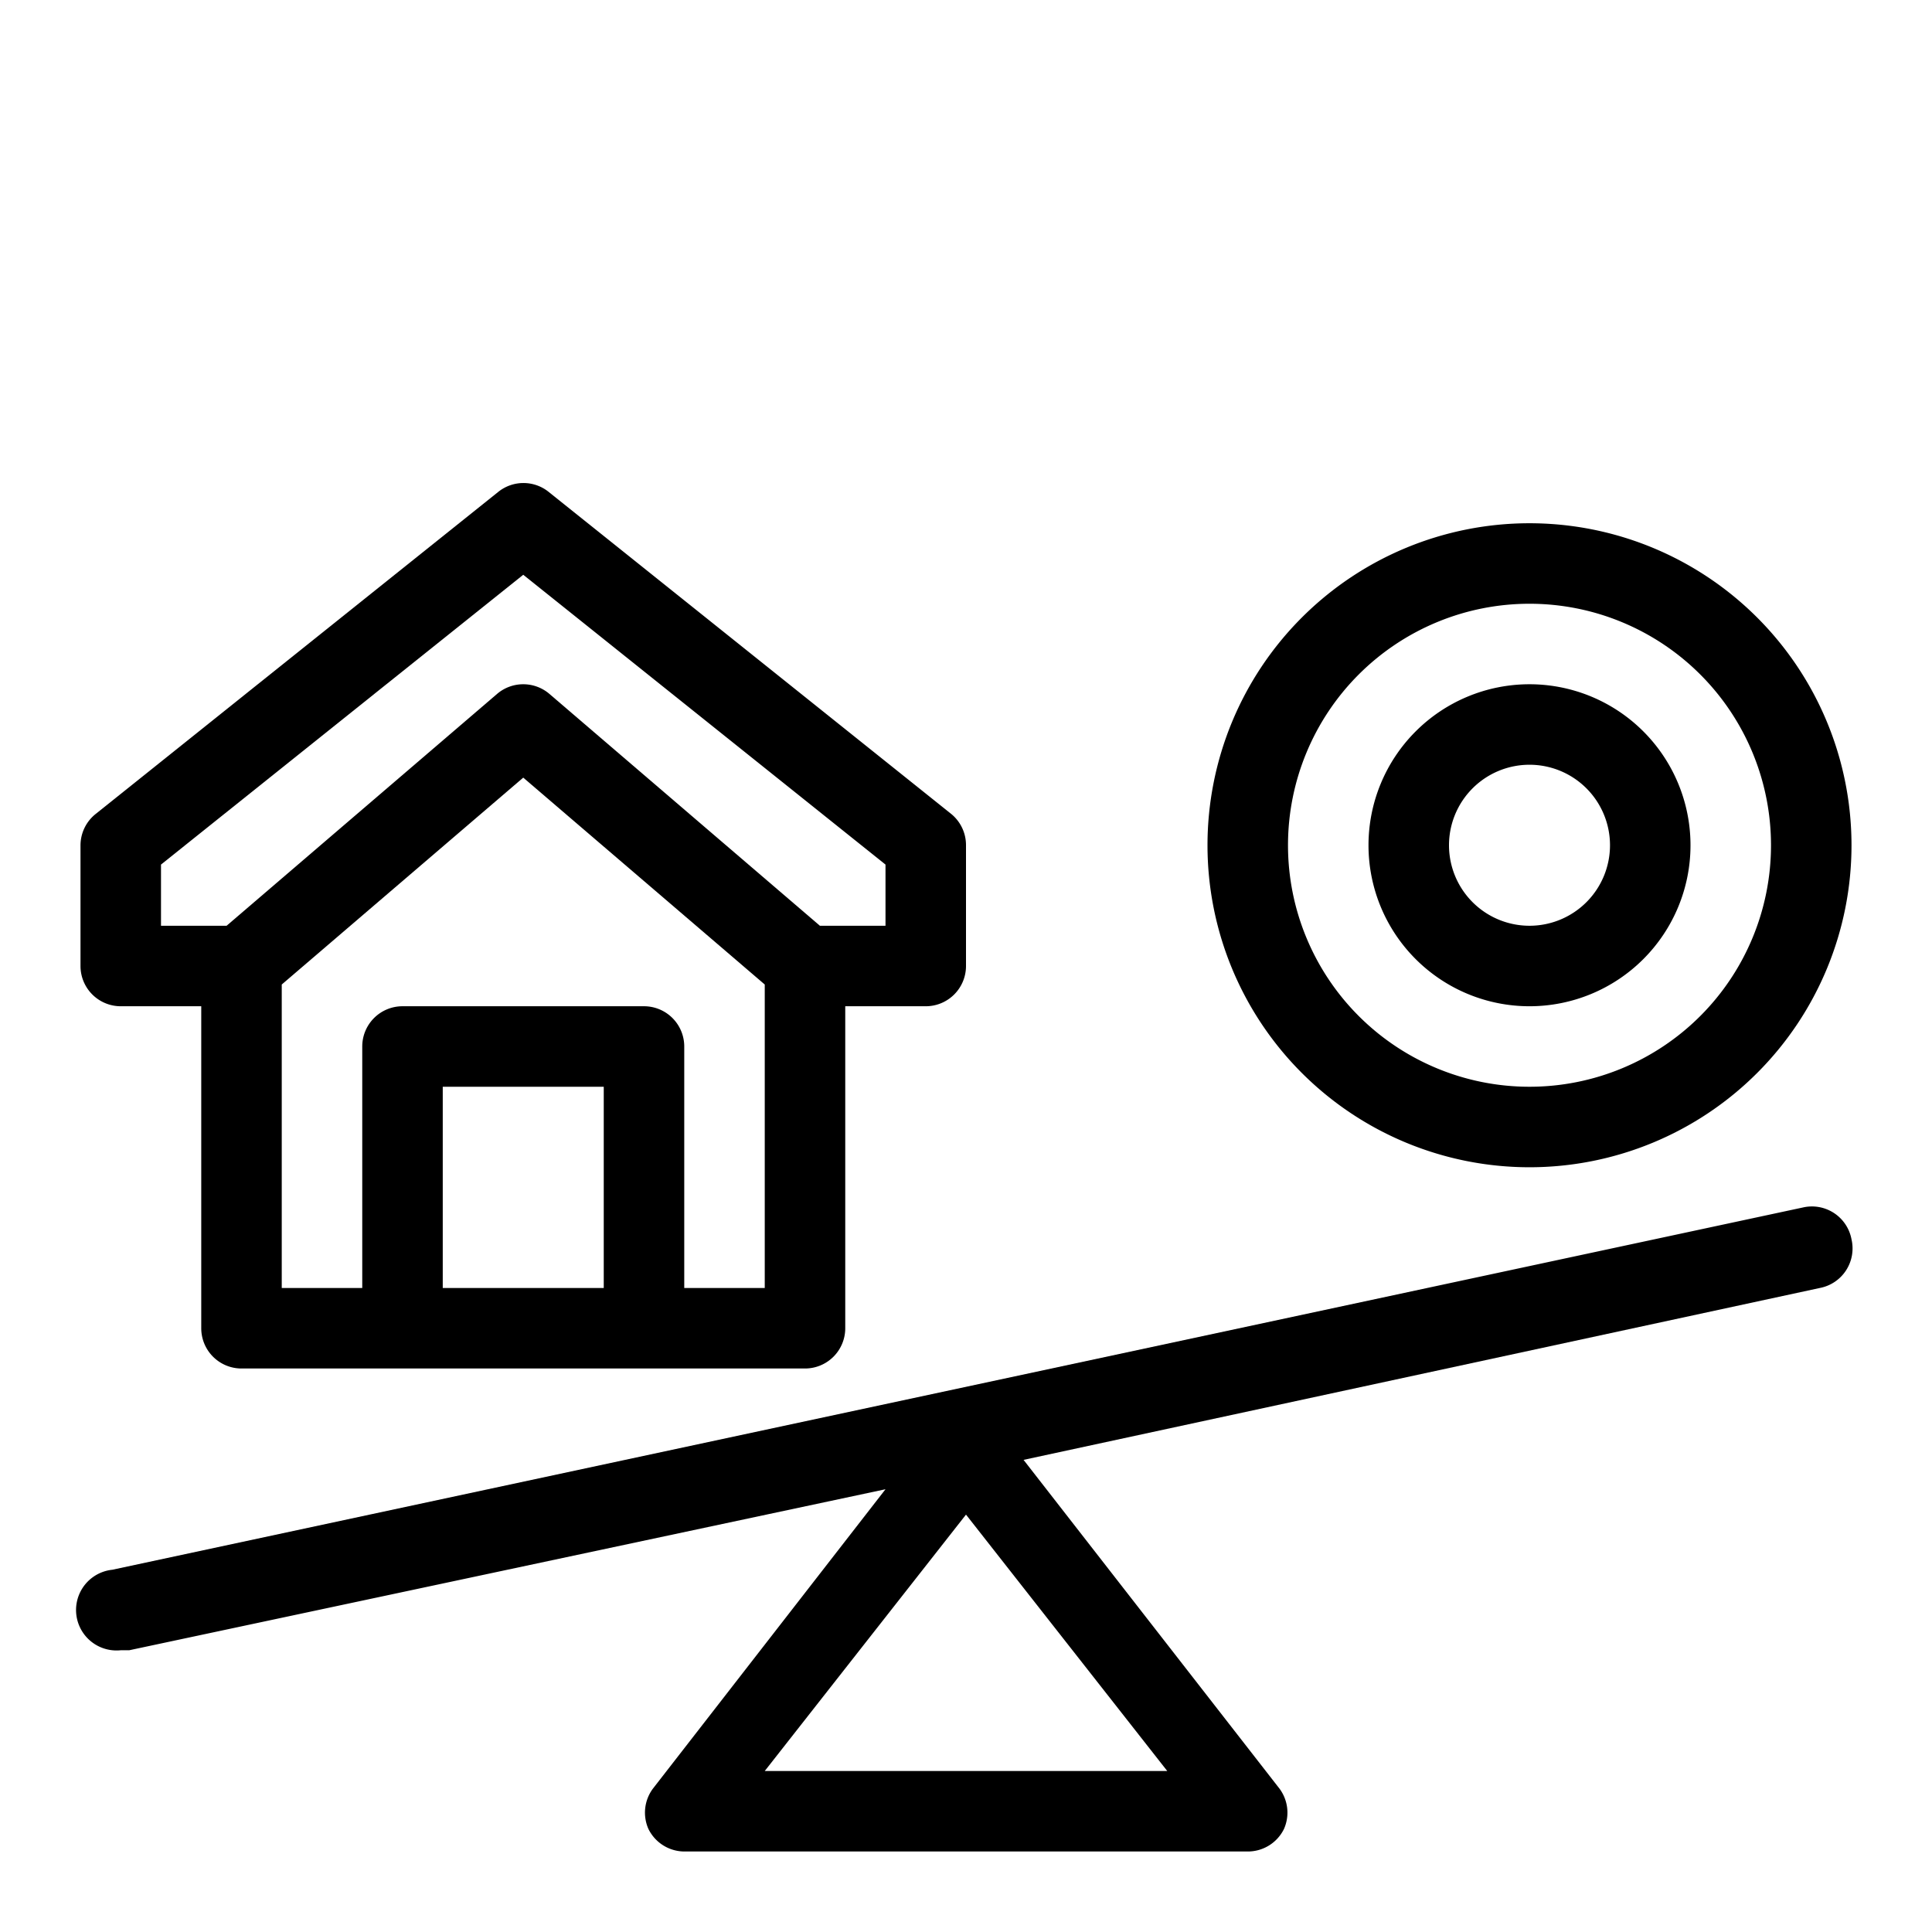
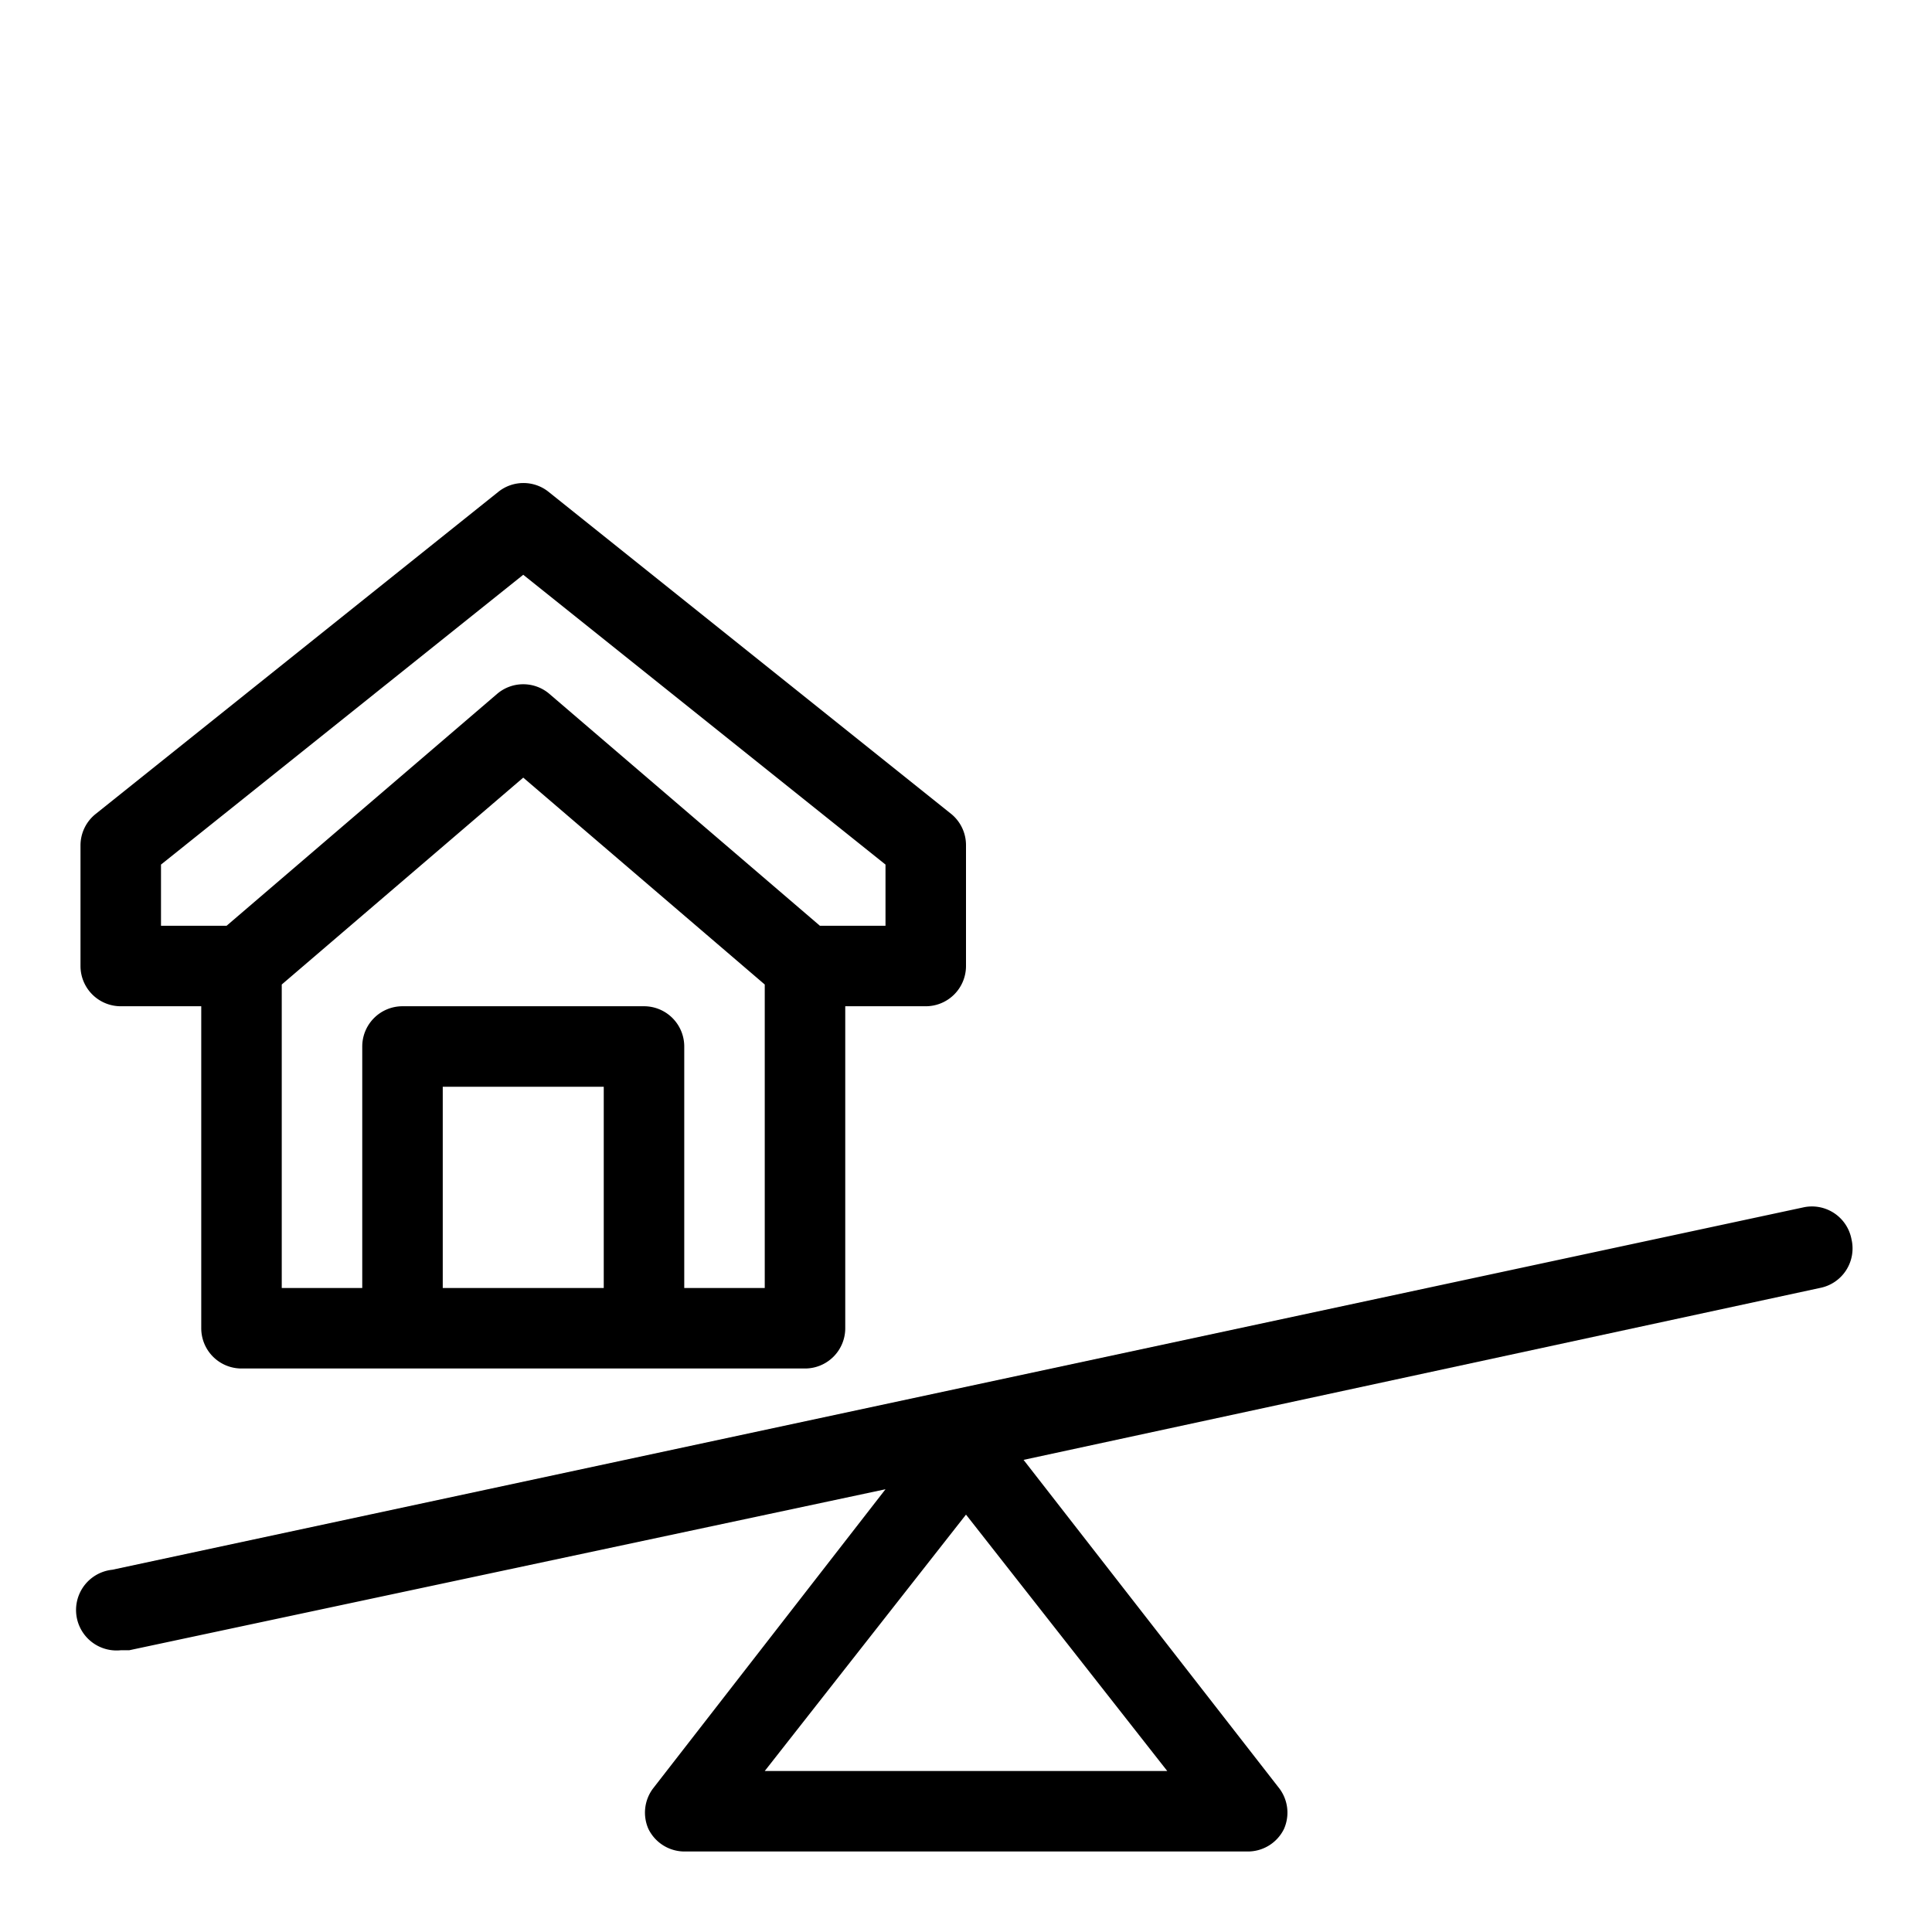
<svg xmlns="http://www.w3.org/2000/svg" viewBox="0 0 48 48" width="512" height="512">
  <g id="Line">
    <path d="M3,25H5v8a1,1,0,0,0,1,1H20a1,1,0,0,0,1-1V25h2a1,1,0,0,0,1-1V21a1,1,0,0,0-.37-.78l-10-8a1,1,0,0,0-1.25,0l-10,8A1,1,0,0,0,2,21v3A1,1,0,0,0,3,25Zm8,7V27h4v5Zm6,0V26a1,1,0,0,0-1-1H10a1,1,0,0,0-1,1v6H7V24.46l6-5.14,6,5.14V32ZM4,21.48l9-7.2,9,7.2V23H20.37l-6.72-5.76a1,1,0,0,0-1.3,0L5.63,23H4Z" />
    <path d="M46,30.79A1,1,0,0,0,44.79,30l-42,9A1,1,0,0,0,3,41l.21,0L22,37l-5.78,7.44a1,1,0,0,0-.11,1A1,1,0,0,0,17,46H31a1,1,0,0,0,.9-.56,1,1,0,0,0-.11-1l-6.36-8.17L45.21,32A1,1,0,0,0,46,30.79ZM19,44l5-6.37L29,44Z" />
-     <path d="M38,13a8,8,0,1,0,8,8A8,8,0,0,0,38,13Zm0,14a6,6,0,1,1,6-6A6,6,0,0,1,38,27Z" />
-     <path d="M38,17a4,4,0,1,0,4,4A4,4,0,0,0,38,17Zm0,6a2,2,0,1,1,2-2A2,2,0,0,1,38,23Z" />
  </g>
</svg>